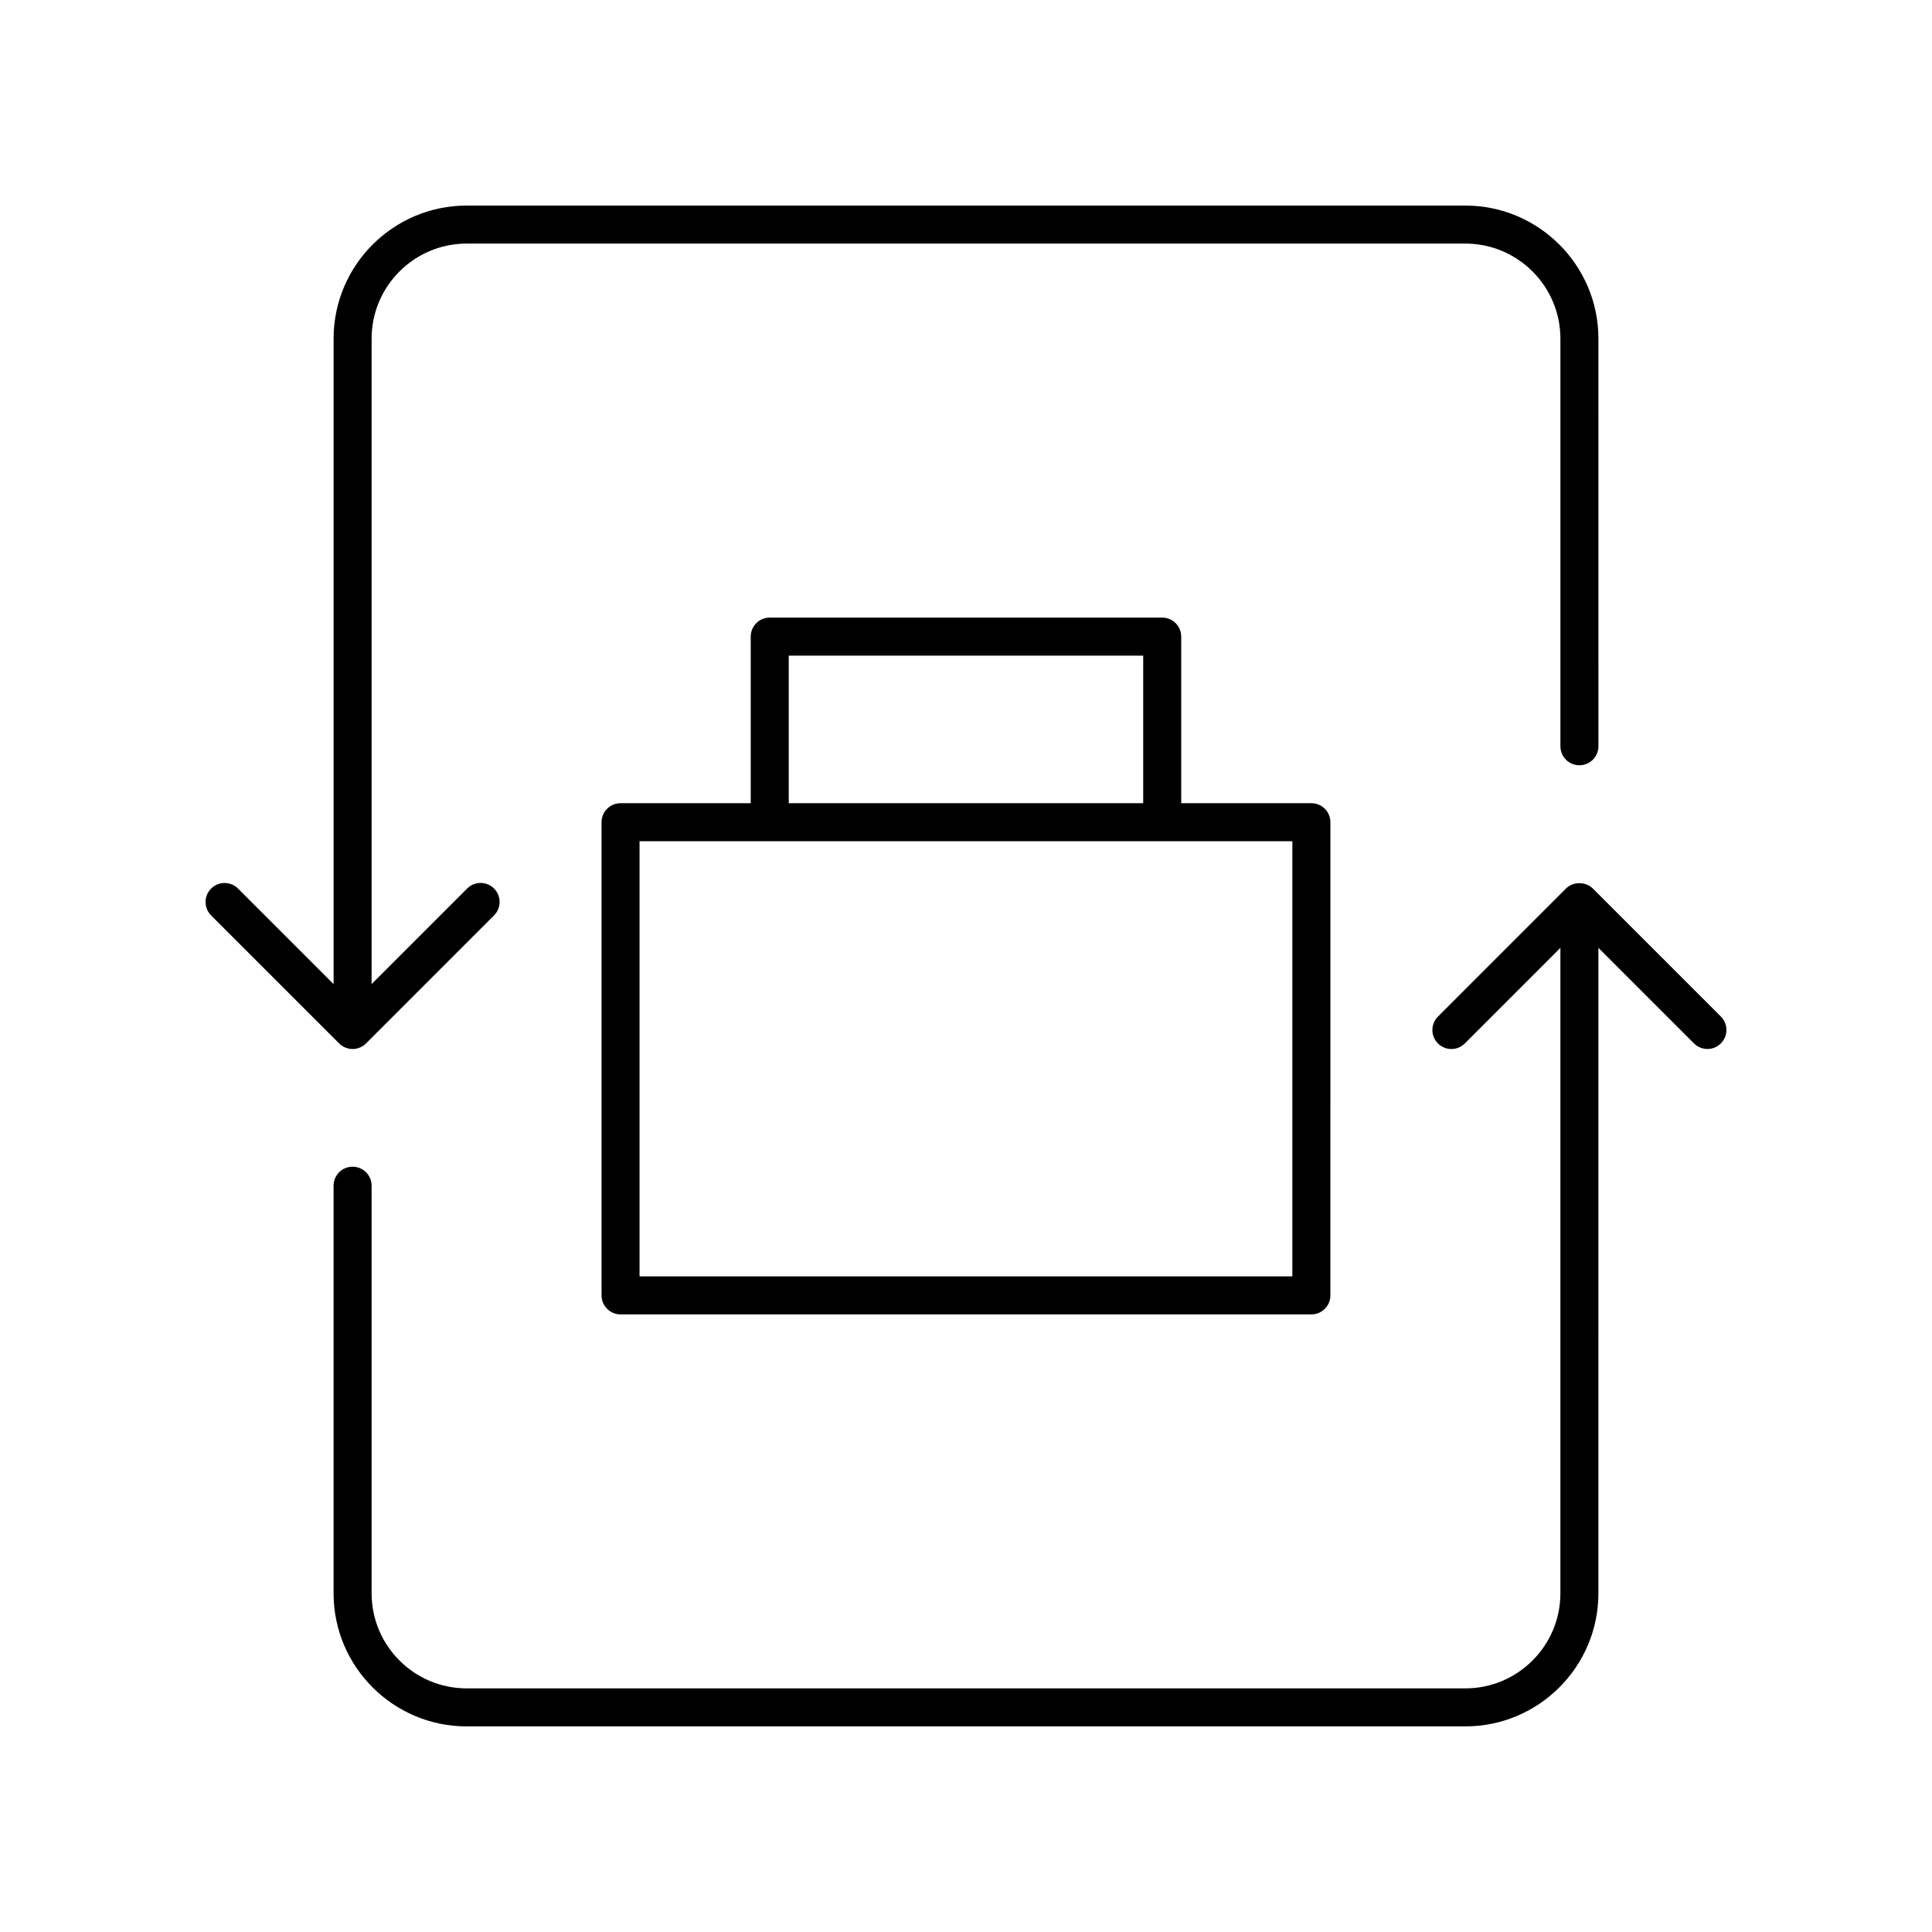
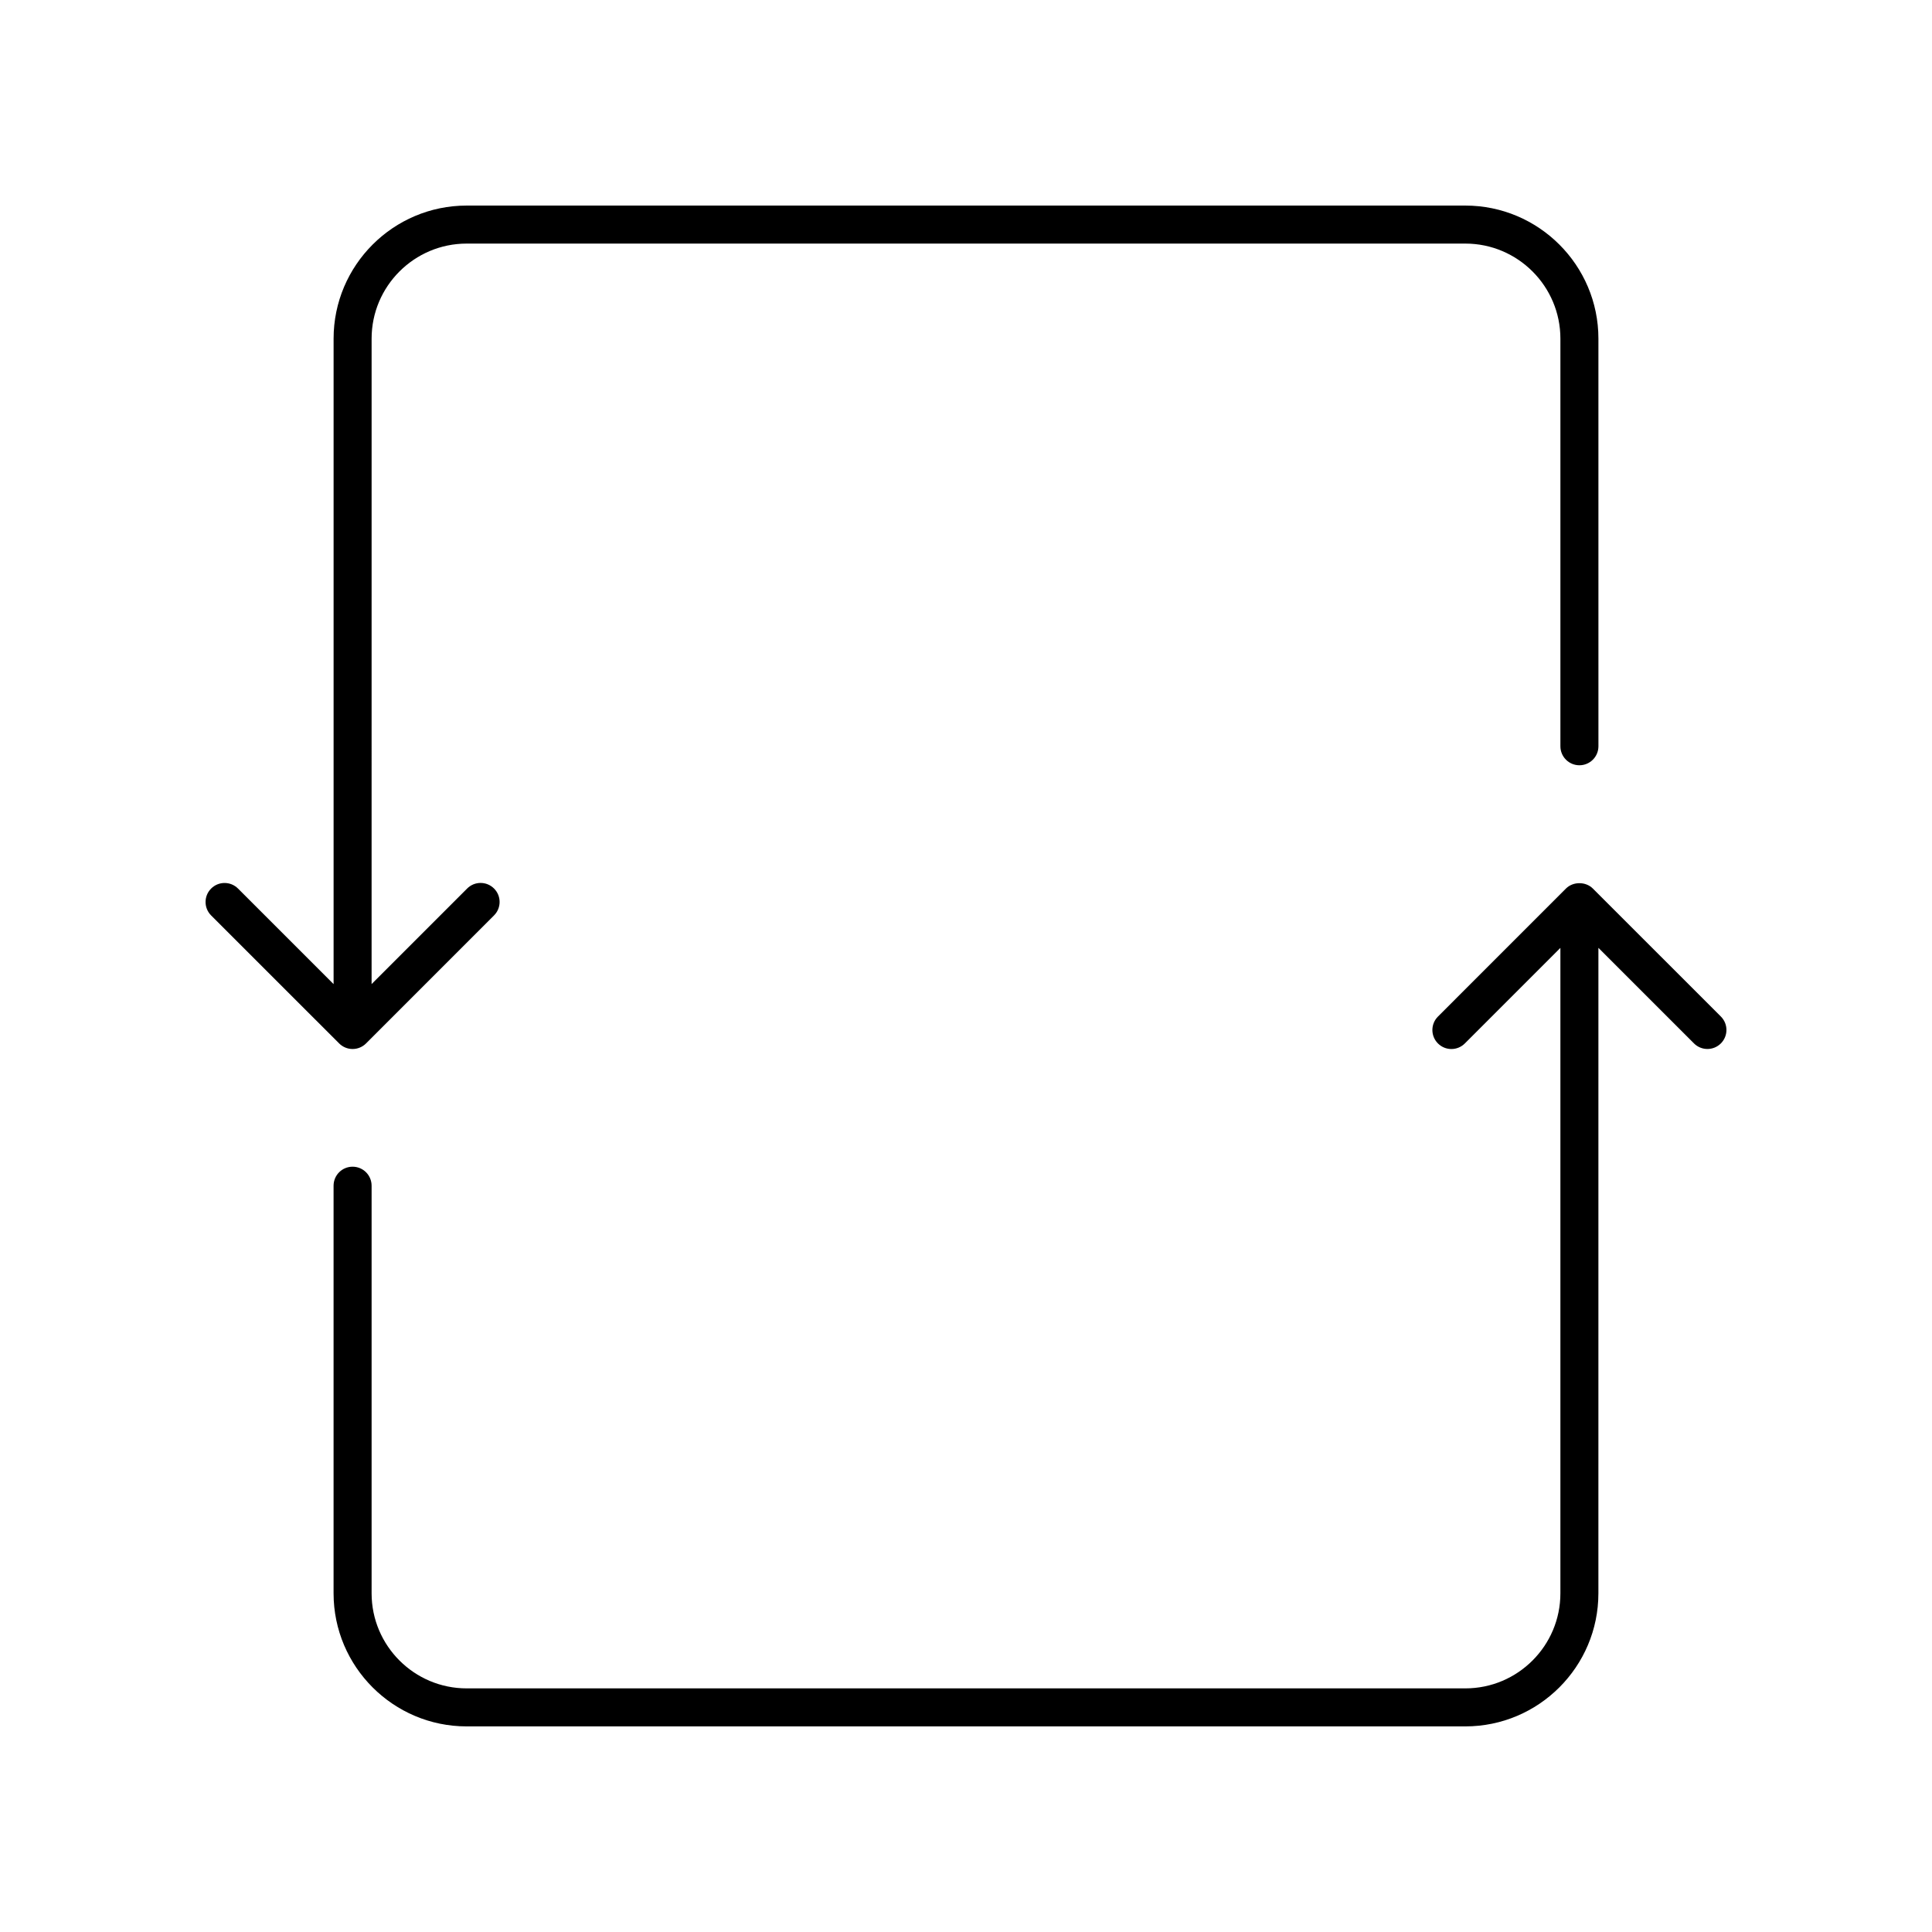
<svg xmlns="http://www.w3.org/2000/svg" fill="#000000" width="800px" height="800px" version="1.1" viewBox="144 144 512 512">
  <g>
    <path d="m233.88 420.52c0.945 0.945 2.223 1.477 3.562 1.477s2.617-0.531 3.562-1.477l33.922-33.93c1.969-1.969 1.969-5.156 0-7.125s-5.156-1.969-7.125 0l-25.324 25.328 0.004-171.05c0-13.891 11.301-25.191 25.191-25.191h264.66c13.891 0 25.191 11.301 25.191 25.191v108.02c0 2.785 2.254 5.039 5.039 5.039s5.039-2.254 5.039-5.039l-0.004-108.02c0-19.445-15.824-35.266-35.266-35.266h-264.66c-19.445 0-35.266 15.824-35.266 35.266v171.06l-25.328-25.328c-1.969-1.969-5.156-1.969-7.125 0s-1.969 5.156 0 7.125z" />
    <path d="m566.12 379.47c-1.891-1.891-5.234-1.891-7.125 0l-33.922 33.93c-1.969 1.969-1.969 5.156 0 7.125 0.984 0.984 2.273 1.477 3.562 1.477 1.289 0 2.578-0.492 3.562-1.477l25.324-25.328v171.05c0 13.891-11.301 25.191-25.191 25.191h-264.66c-13.891 0-25.191-11.301-25.191-25.191v-108.02c0-2.785-2.254-5.039-5.039-5.039s-5.039 2.254-5.039 5.039v108.02c0 19.445 15.824 35.266 35.266 35.266h264.66c19.445 0 35.266-15.824 35.266-35.266l0.004-171.06 25.328 25.328c1.969 1.969 5.156 1.969 7.125 0s1.969-5.156 0-7.125z" />
-     <path d="m452 307.67h-104.01c-2.785 0-5.039 2.254-5.039 5.039v44.148h-34.496c-2.785 0-5.039 2.254-5.039 5.039v125.39c0 2.785 2.254 5.039 5.039 5.039h183.07c2.785 0 5.039-2.254 5.039-5.039l0.004-125.39c0-2.785-2.254-5.039-5.039-5.039h-34.496v-44.148c0.004-2.785-2.25-5.039-5.035-5.039zm-98.973 10.078h93.934v39.109h-93.934zm133.46 49.184v115.32h-173v-115.32z" />
  </g>
</svg>